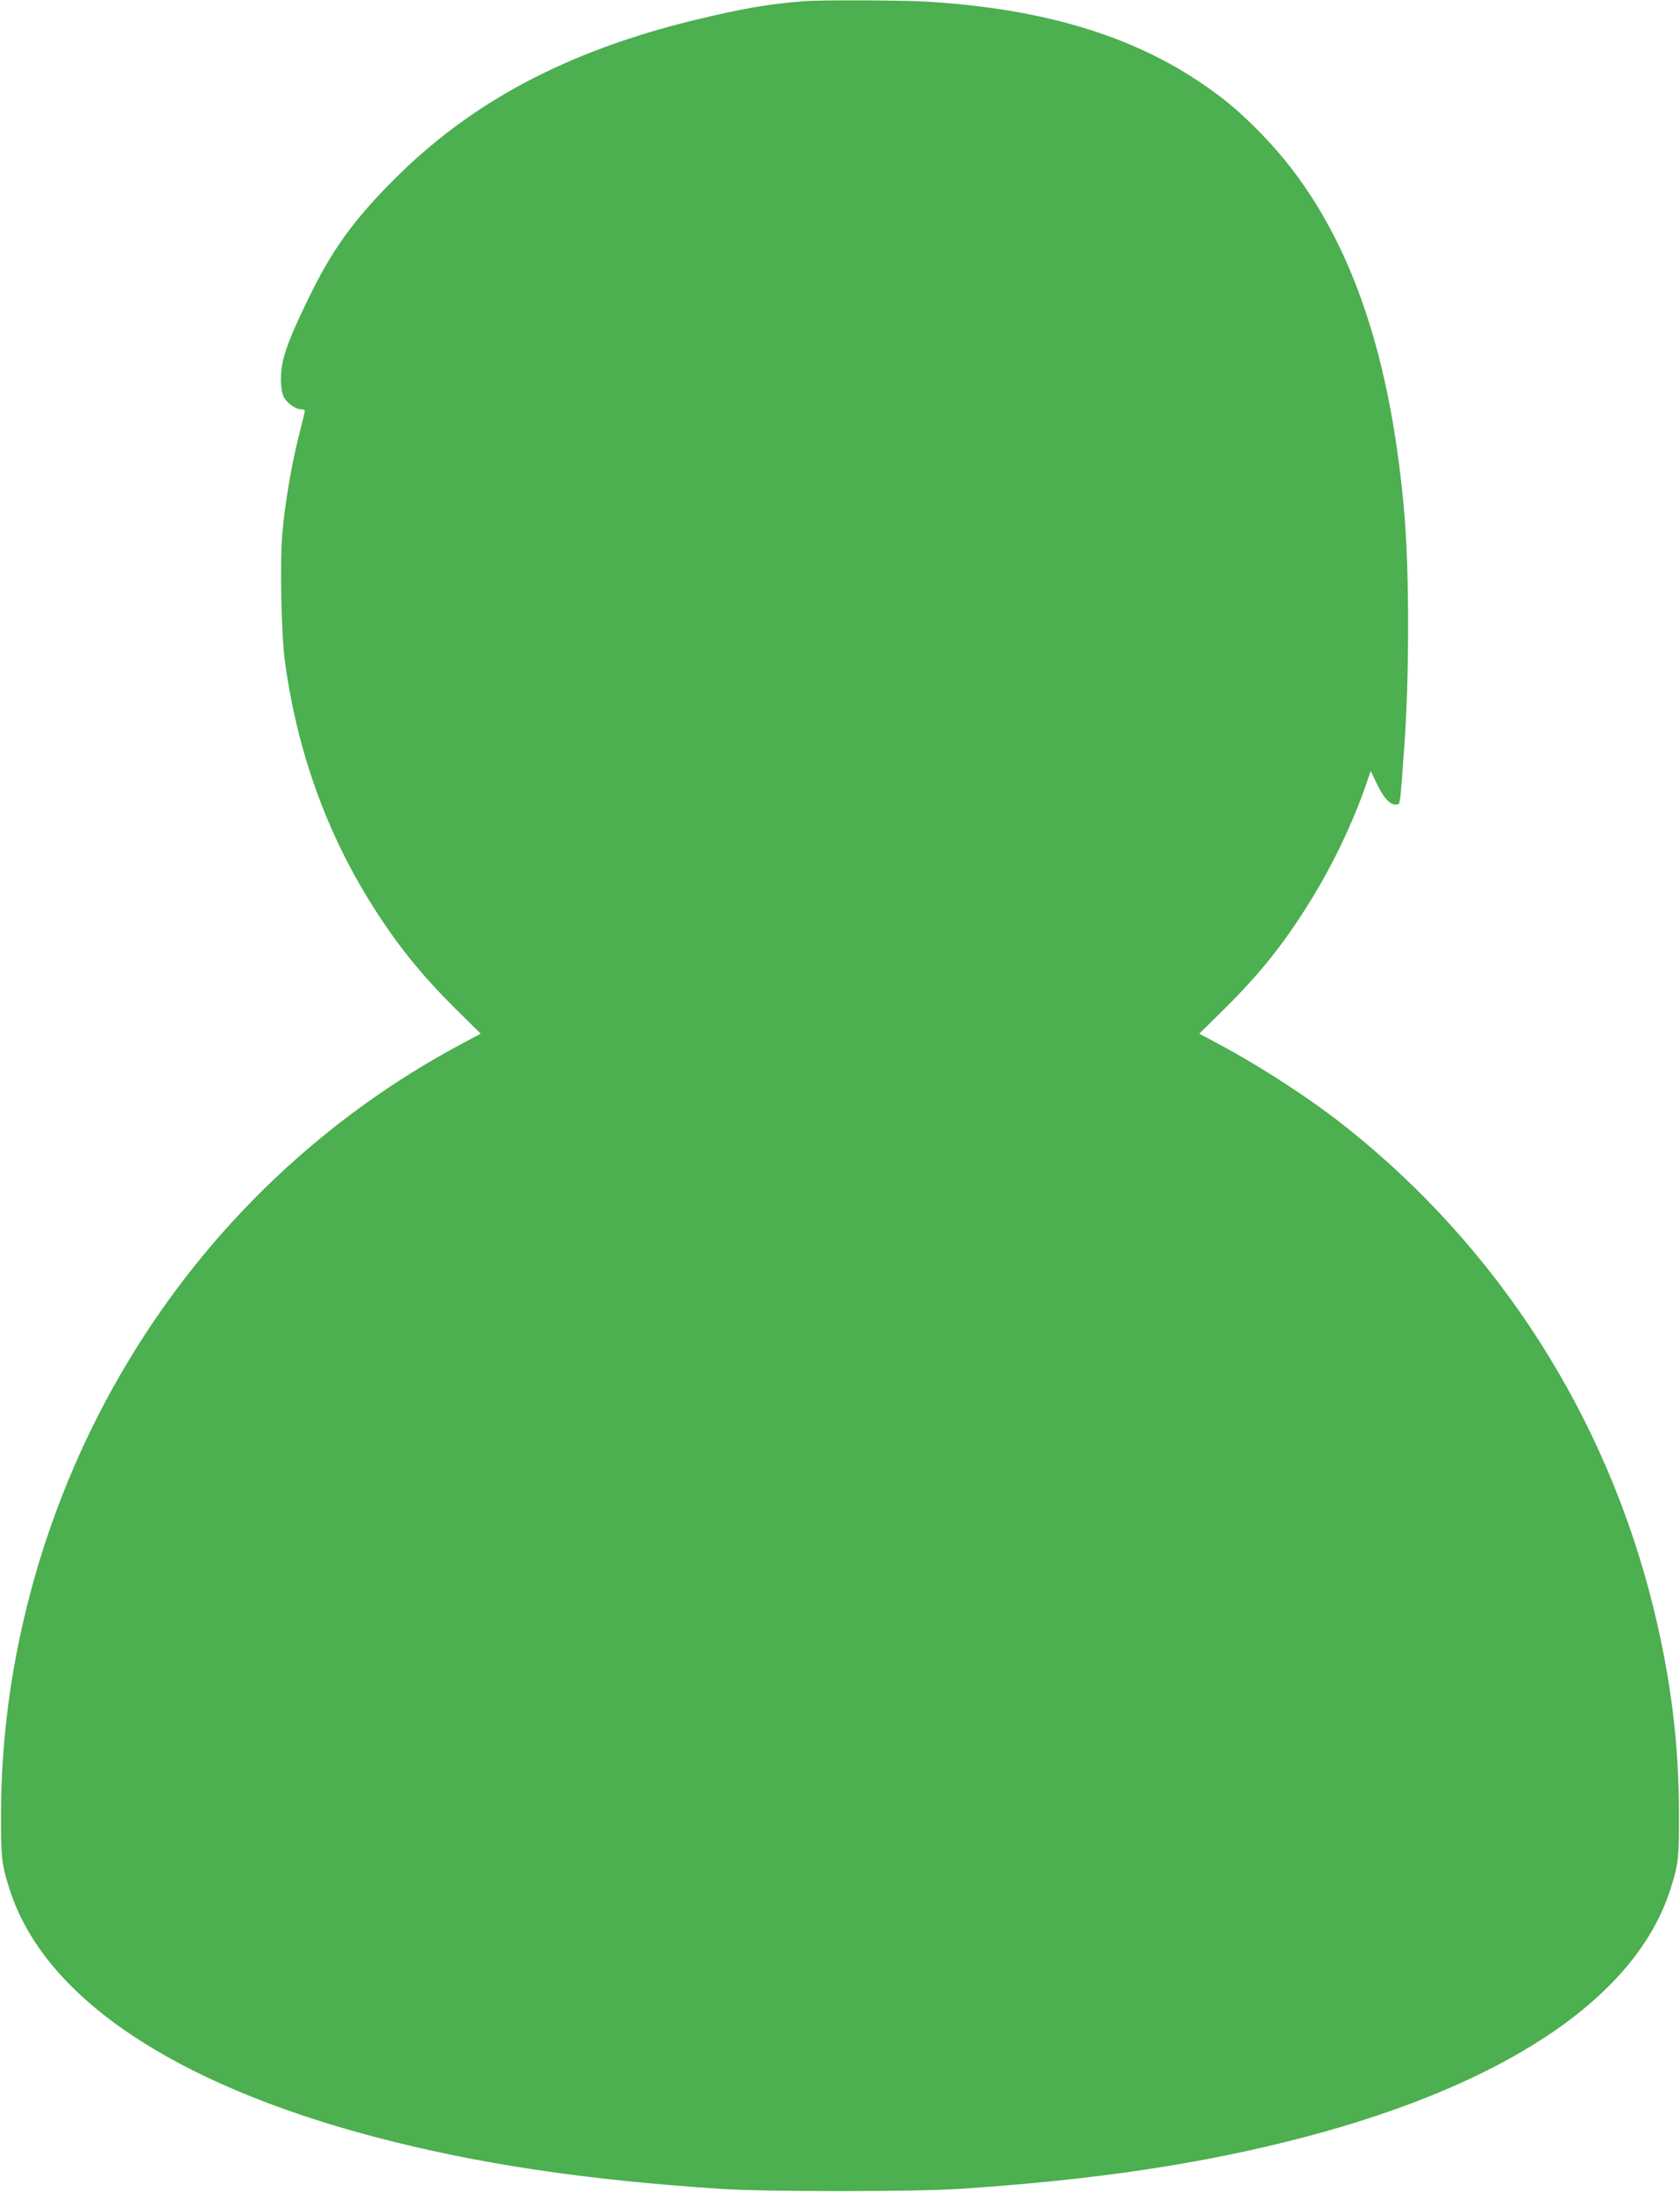
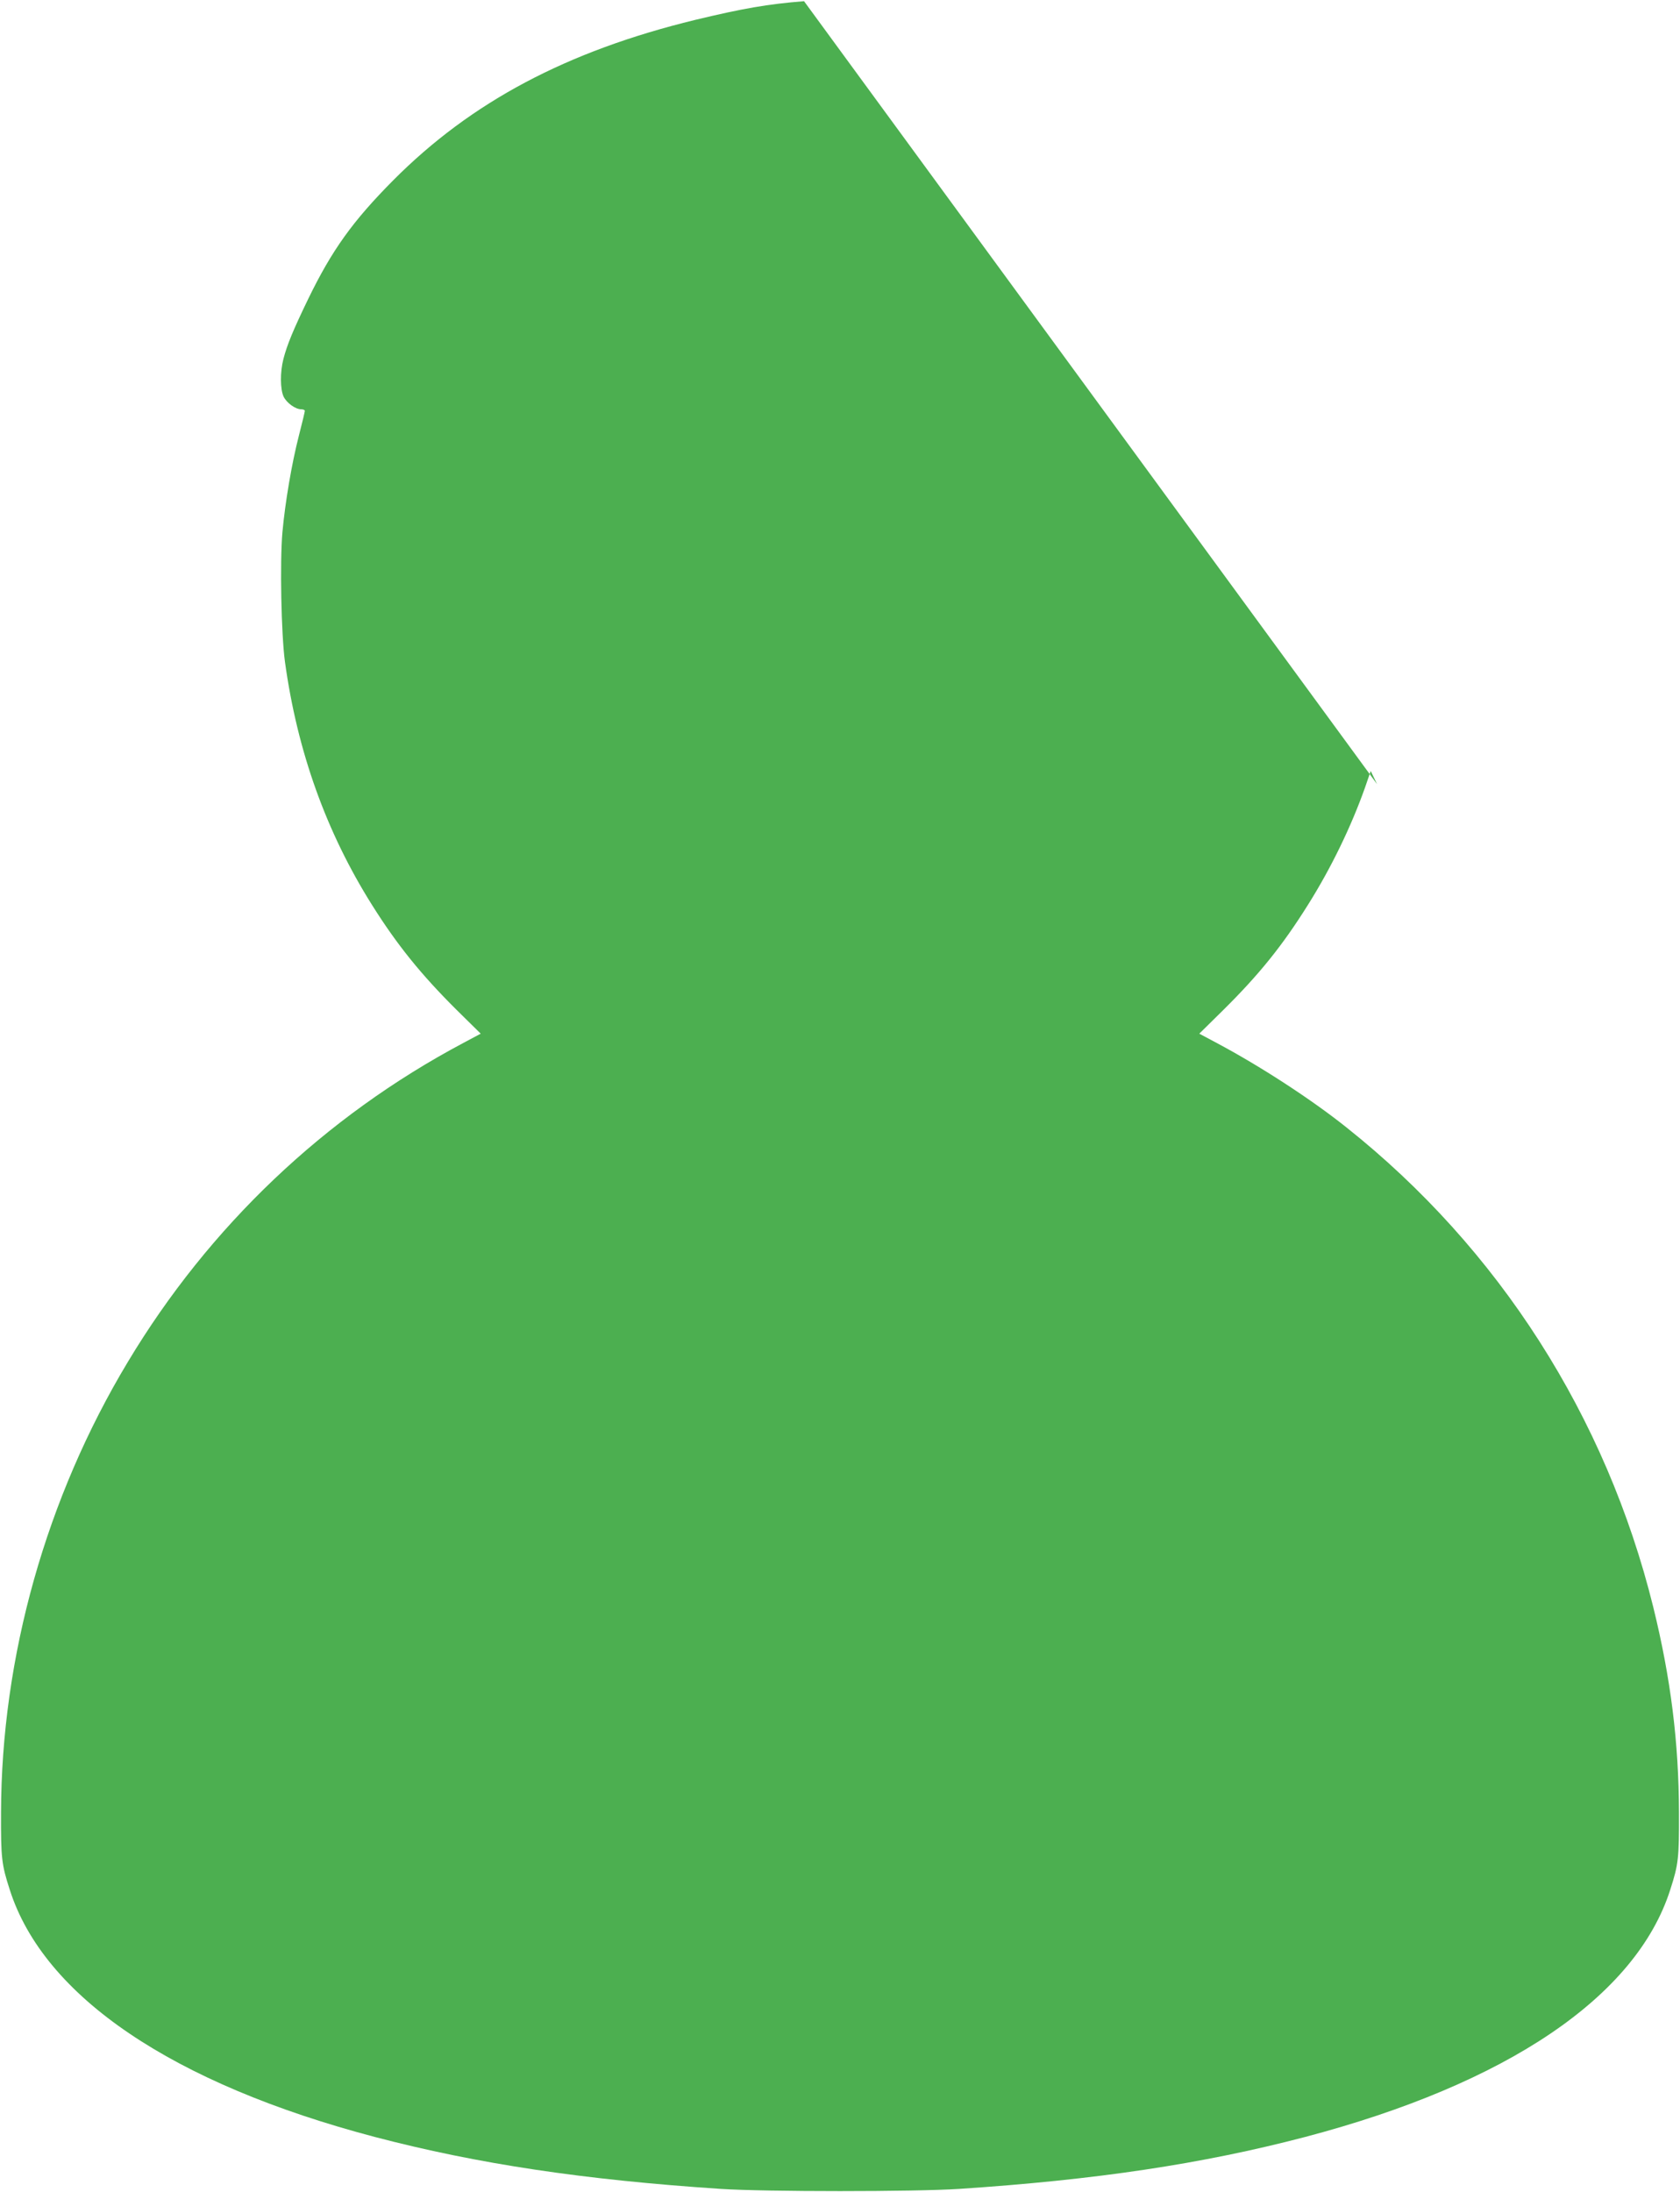
<svg xmlns="http://www.w3.org/2000/svg" version="1.0" width="981pt" height="1280pt" viewBox="0 0 981 1280" preserveAspectRatio="xMidYMid meet">
  <g transform="translate(0,1280) scale(0.1,-0.1)" fill="#4caf50" stroke="none">
-     <path d="M4695 12793 c-213 -17 -356 -42 -635 -109 -752 -183 -1310 -480 -1765 -938 -235 -237 -356 -405 -495 -691 -87 -180 -123 -266 -145 -351 -20 -77 -19 -177 1 -220 18 -37 69 -74 103 -74 11 0 21 -4 21 -9 0 -5 -15 -69 -34 -142 -43 -167 -81 -393 -97 -568 -15 -174 -7 -595 15 -756 72 -523 241 -994 508 -1419 147 -234 286 -406 493 -612 l142 -140 -101 -54 c-810 -430 -1485 -1072 -1959 -1862 -478 -794 -739 -1724 -741 -2633 -1 -264 3 -302 51 -450 199 -624 952 -1133 2133 -1444 599 -157 1218 -250 2020 -303 258 -17 1132 -17 1390 0 802 53 1421 146 2020 303 1181 311 1934 820 2133 1444 48 148 52 186 51 450 -1 411 -48 785 -150 1200 -275 1113 -901 2093 -1791 2801 -205 164 -505 359 -759 494 l-101 54 142 140 c209 207 344 375 493 613 134 213 252 456 333 685 l33 96 37 -77 c38 -81 79 -124 113 -119 23 3 20 -19 45 323 31 410 31 1037 1 1380 -87 1005 -354 1716 -828 2207 -131 135 -227 216 -371 312 -410 274 -921 425 -1581 466 -149 9 -626 11 -725 3z" />
+     <path d="M4695 12793 c-213 -17 -356 -42 -635 -109 -752 -183 -1310 -480 -1765 -938 -235 -237 -356 -405 -495 -691 -87 -180 -123 -266 -145 -351 -20 -77 -19 -177 1 -220 18 -37 69 -74 103 -74 11 0 21 -4 21 -9 0 -5 -15 -69 -34 -142 -43 -167 -81 -393 -97 -568 -15 -174 -7 -595 15 -756 72 -523 241 -994 508 -1419 147 -234 286 -406 493 -612 l142 -140 -101 -54 c-810 -430 -1485 -1072 -1959 -1862 -478 -794 -739 -1724 -741 -2633 -1 -264 3 -302 51 -450 199 -624 952 -1133 2133 -1444 599 -157 1218 -250 2020 -303 258 -17 1132 -17 1390 0 802 53 1421 146 2020 303 1181 311 1934 820 2133 1444 48 148 52 186 51 450 -1 411 -48 785 -150 1200 -275 1113 -901 2093 -1791 2801 -205 164 -505 359 -759 494 l-101 54 142 140 c209 207 344 375 493 613 134 213 252 456 333 685 l33 96 37 -77 z" />
  </g>
</svg>